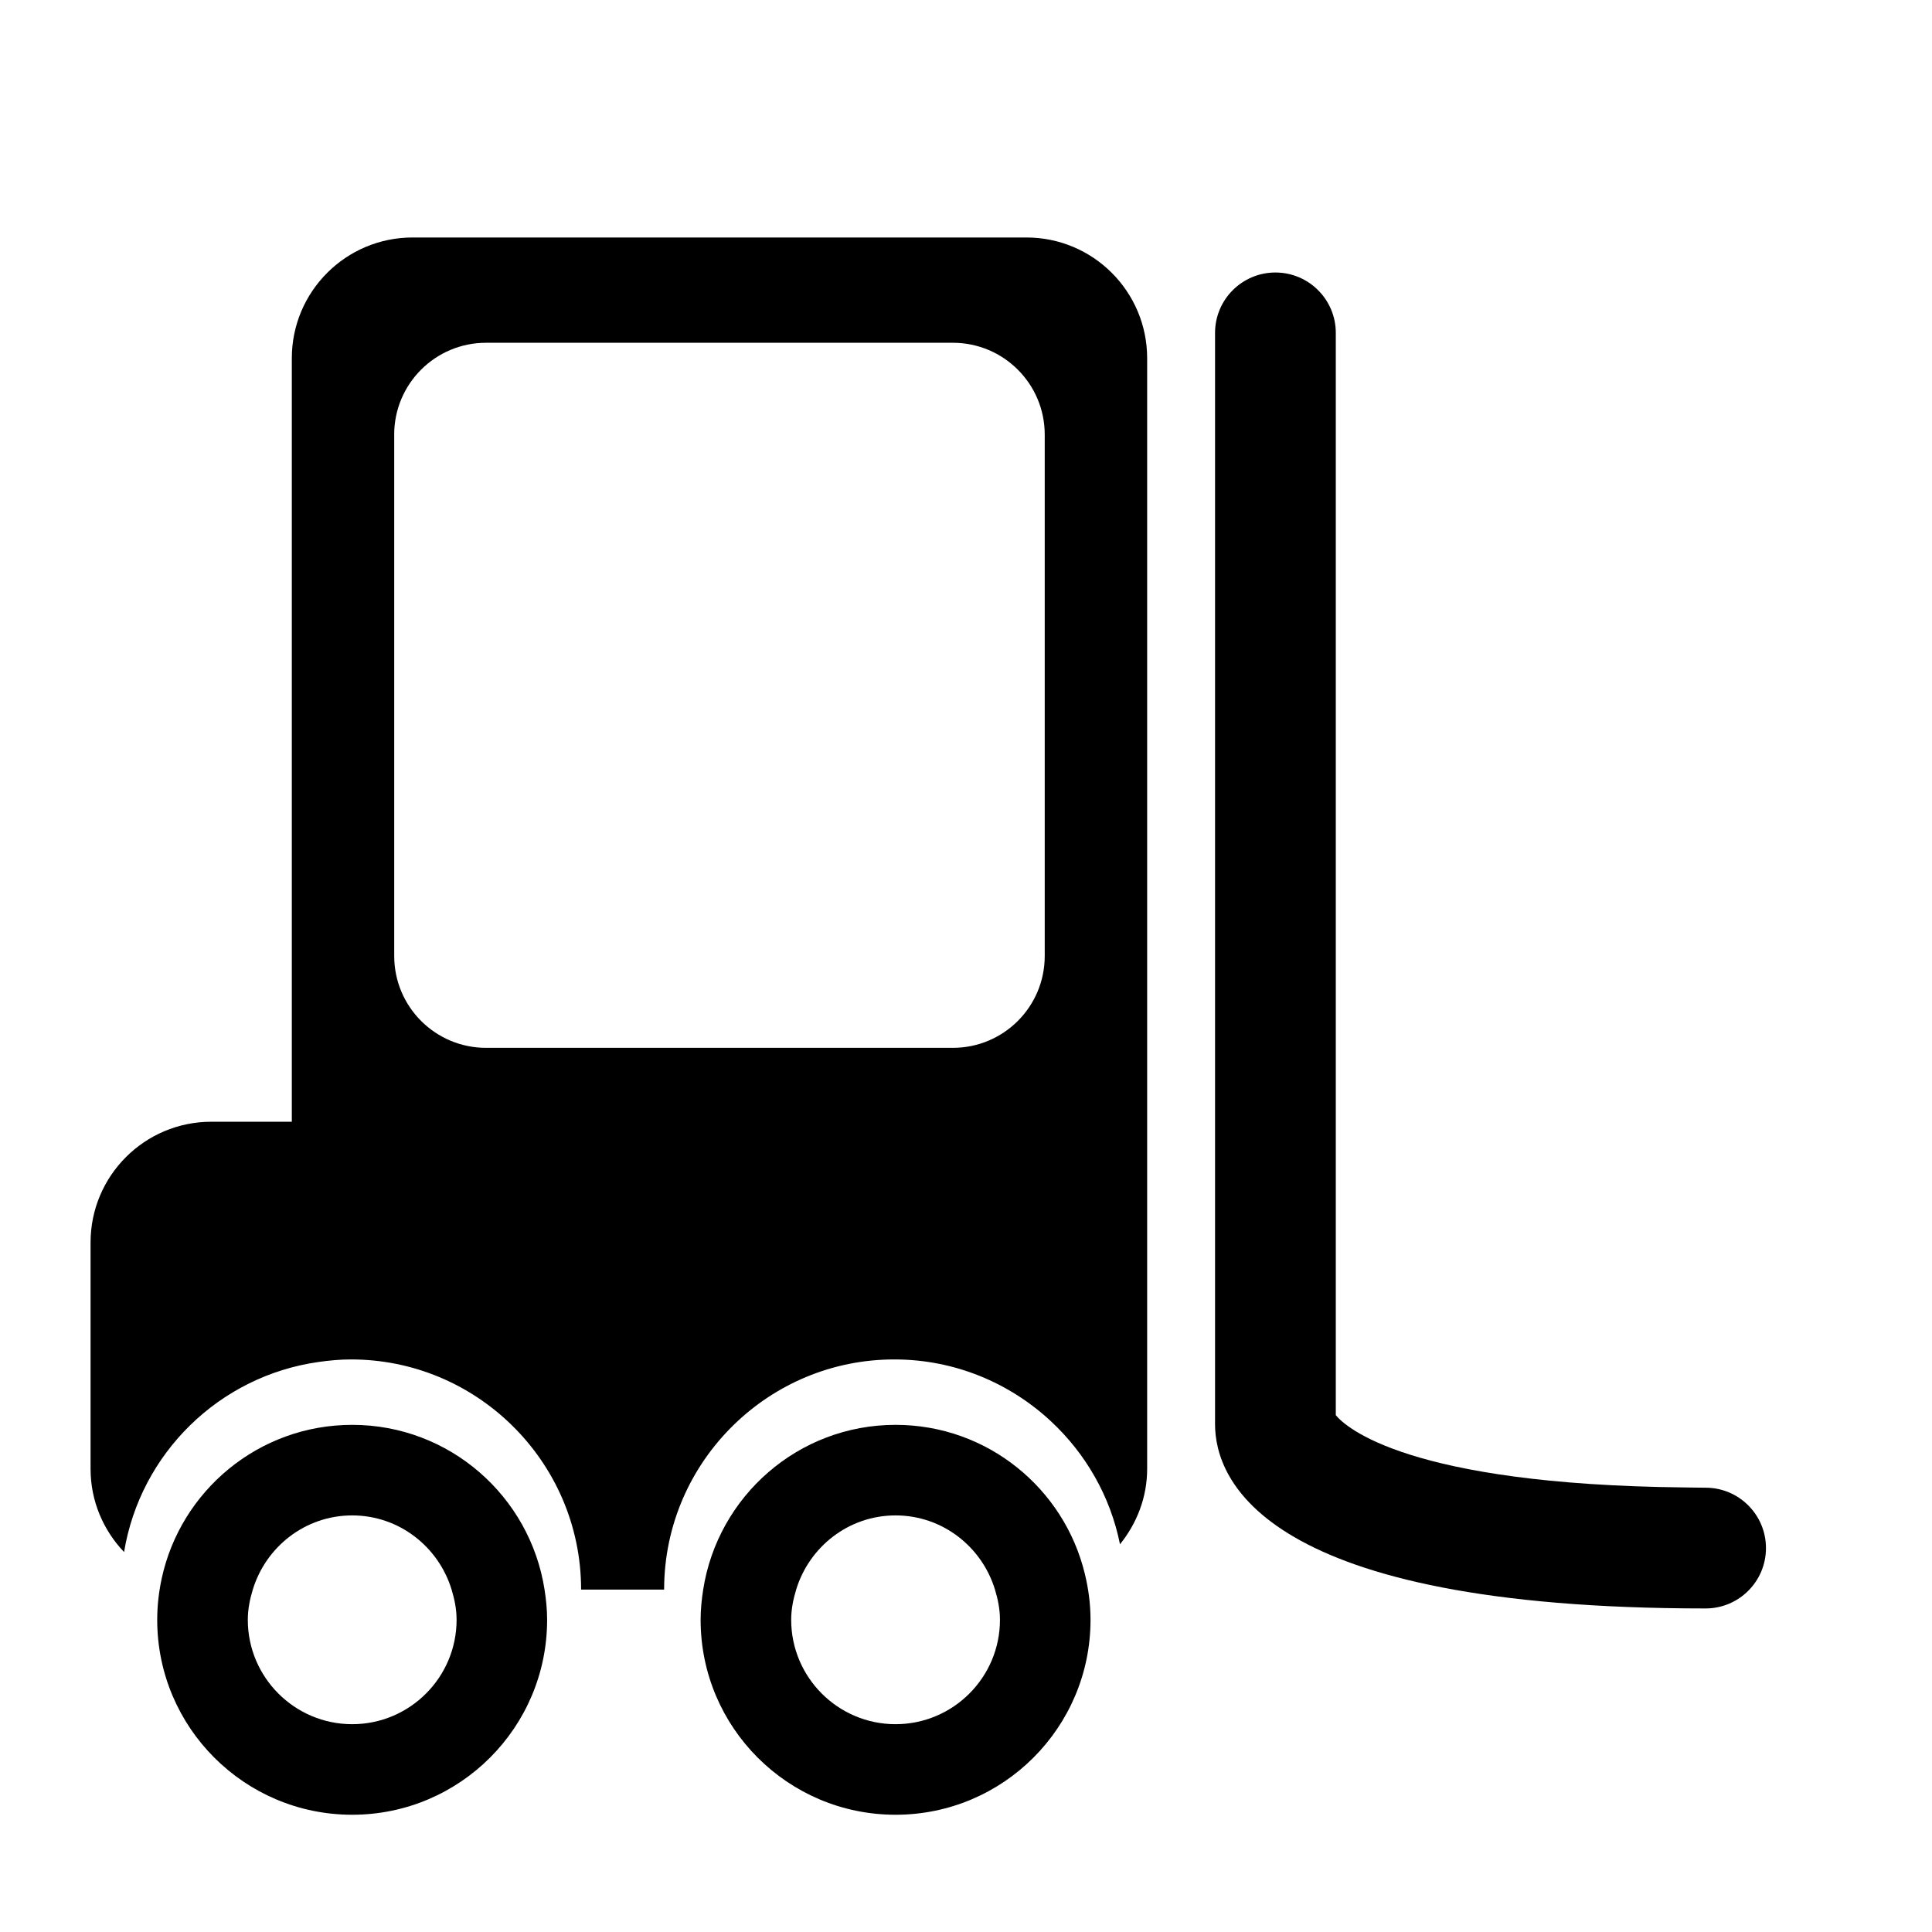
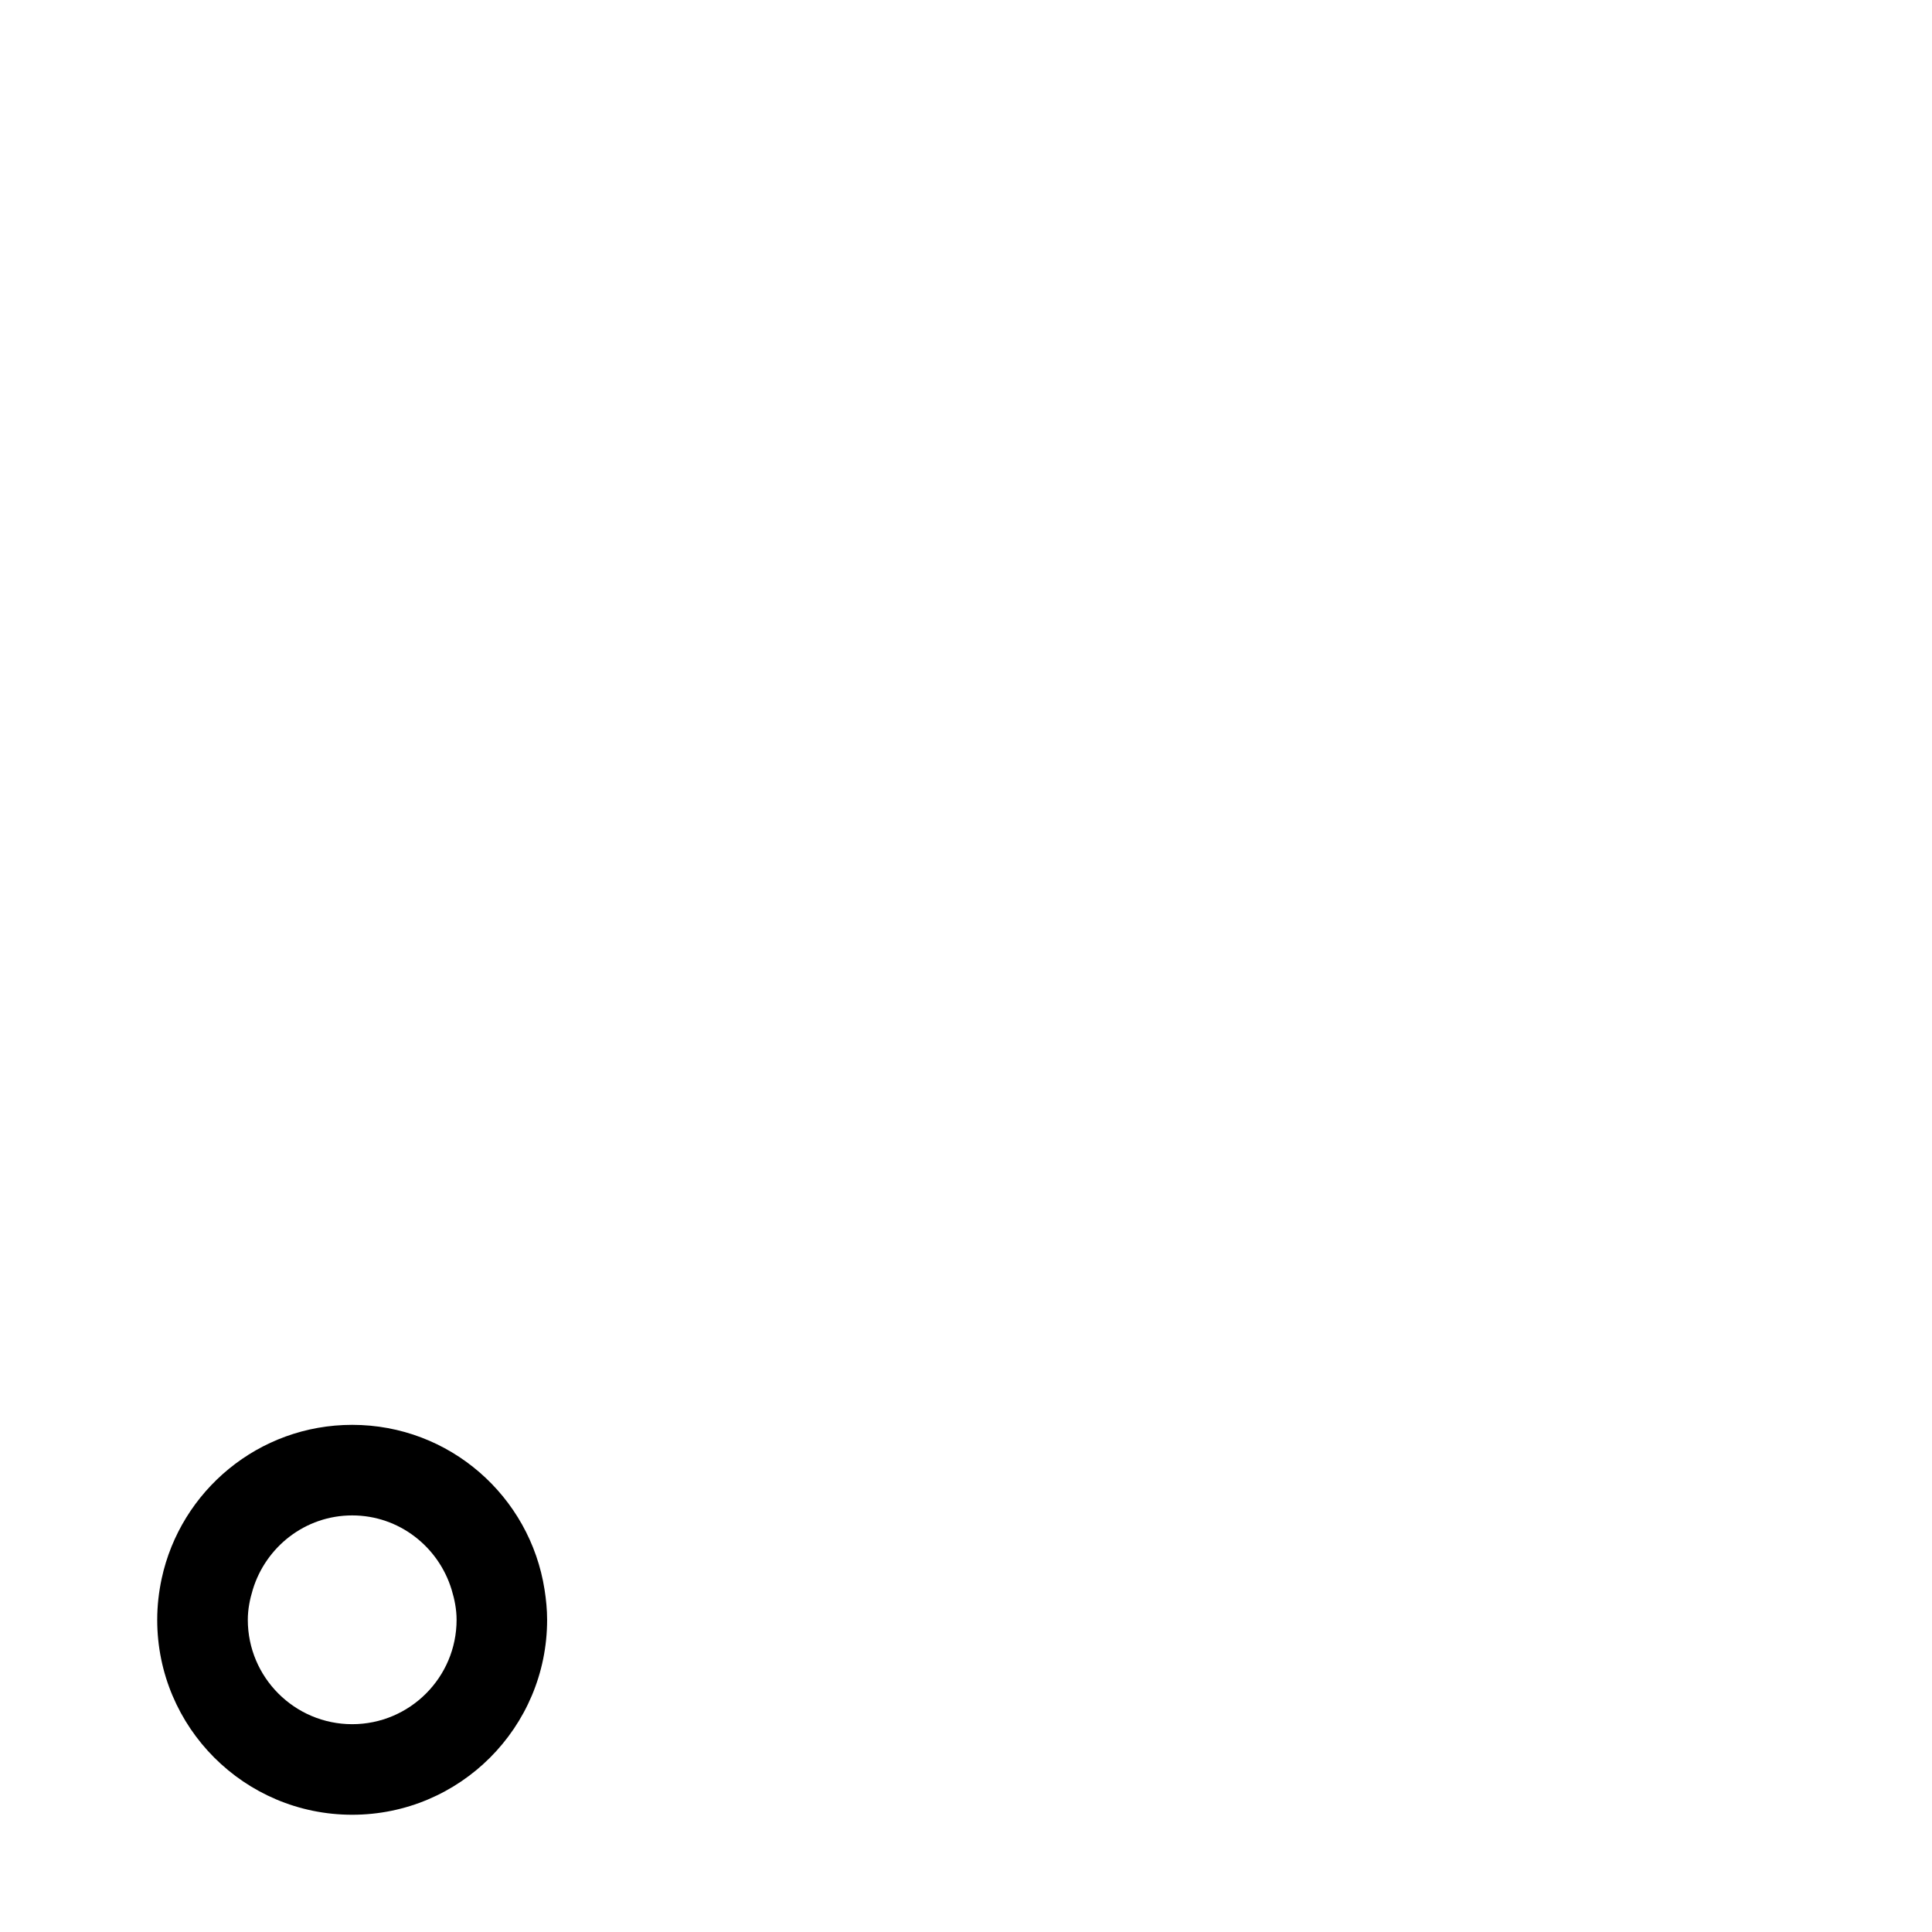
<svg xmlns="http://www.w3.org/2000/svg" version="1.1" id="Capa_1" x="0px" y="0px" width="64px" height="64px" viewBox="0 0 64 64" style="enable-background:new 0 0 64 64;" xml:space="preserve">
-   <path d="M10.56,45.116c0.349-0.049,0.703-0.083,1.065-0.083c2.07,0,3.944,0.828,5.318,2.167c1.421,1.385,2.307,3.317,2.307,5.458H22  c0-2.141,0.885-4.073,2.307-5.458c1.374-1.339,3.248-2.167,5.318-2.167c2.003,0,3.821,0.779,5.182,2.042  c1.15,1.068,1.974,2.482,2.294,4.081c0.554-0.686,0.9-1.548,0.9-2.499V42.2v-1.042V11.867c0-2.209-1.791-4-4-4H13.667  c-2.209,0-4,1.791-4,4v25.292H7c-2.209,0-4,1.791-4,4v7.5c0,1.07,0.426,2.037,1.11,2.754C4.649,48.142,7.264,45.578,10.56,45.116z   M13.058,14.397c0-1.68,1.362-3.042,3.042-3.042h15.466c1.68,0,3.042,1.362,3.042,3.042v17.272c0,1.68-1.362,3.042-3.042,3.042  H16.101c-1.68,0-3.042-1.362-3.042-3.042V14.397z" />
-   <path d="M44.25,46.88V16.677v-5.65c0-1.104-0.896-2-2-2s-2,0.896-2,2v36.151c0,1.835,1.583,6.104,16.25,6.104c1.104,0,2-0.896,2-2  s-0.896-2-2-2c-0.249,0-0.472-0.007-0.711-0.009C46.642,49.177,44.576,47.276,44.25,46.88z" />
  <path d="M11.667,47.2c-3.099,0-5.686,2.184-6.312,5.096c-0.094,0.439-0.147,0.894-0.147,1.362c0,3.567,2.892,6.458,6.458,6.458  s6.458-2.891,6.458-6.458c0-0.341-0.034-0.673-0.085-1C17.558,49.568,14.893,47.2,11.667,47.2z M15.125,53.658  c0,1.907-1.551,3.458-3.458,3.458s-3.458-1.551-3.458-3.458c0-0.35,0.068-0.681,0.165-1c0.432-1.417,1.737-2.458,3.293-2.458  s2.861,1.041,3.293,2.458C15.057,52.977,15.125,53.308,15.125,53.658z" />
-   <path d="M29.667,47.2c-3.226,0-5.891,2.368-6.373,5.458c-0.051,0.327-0.085,0.659-0.085,1c0,3.567,2.892,6.458,6.458,6.458  s6.458-2.891,6.458-6.458c0-0.525-0.069-1.032-0.188-1.521C35.253,49.306,32.709,47.2,29.667,47.2z M33.125,53.658  c0,1.907-1.551,3.458-3.458,3.458s-3.458-1.551-3.458-3.458c0-0.35,0.068-0.681,0.165-1c0.432-1.417,1.737-2.458,3.293-2.458  s2.861,1.041,3.293,2.458C33.057,52.977,33.125,53.308,33.125,53.658z" />
</svg>